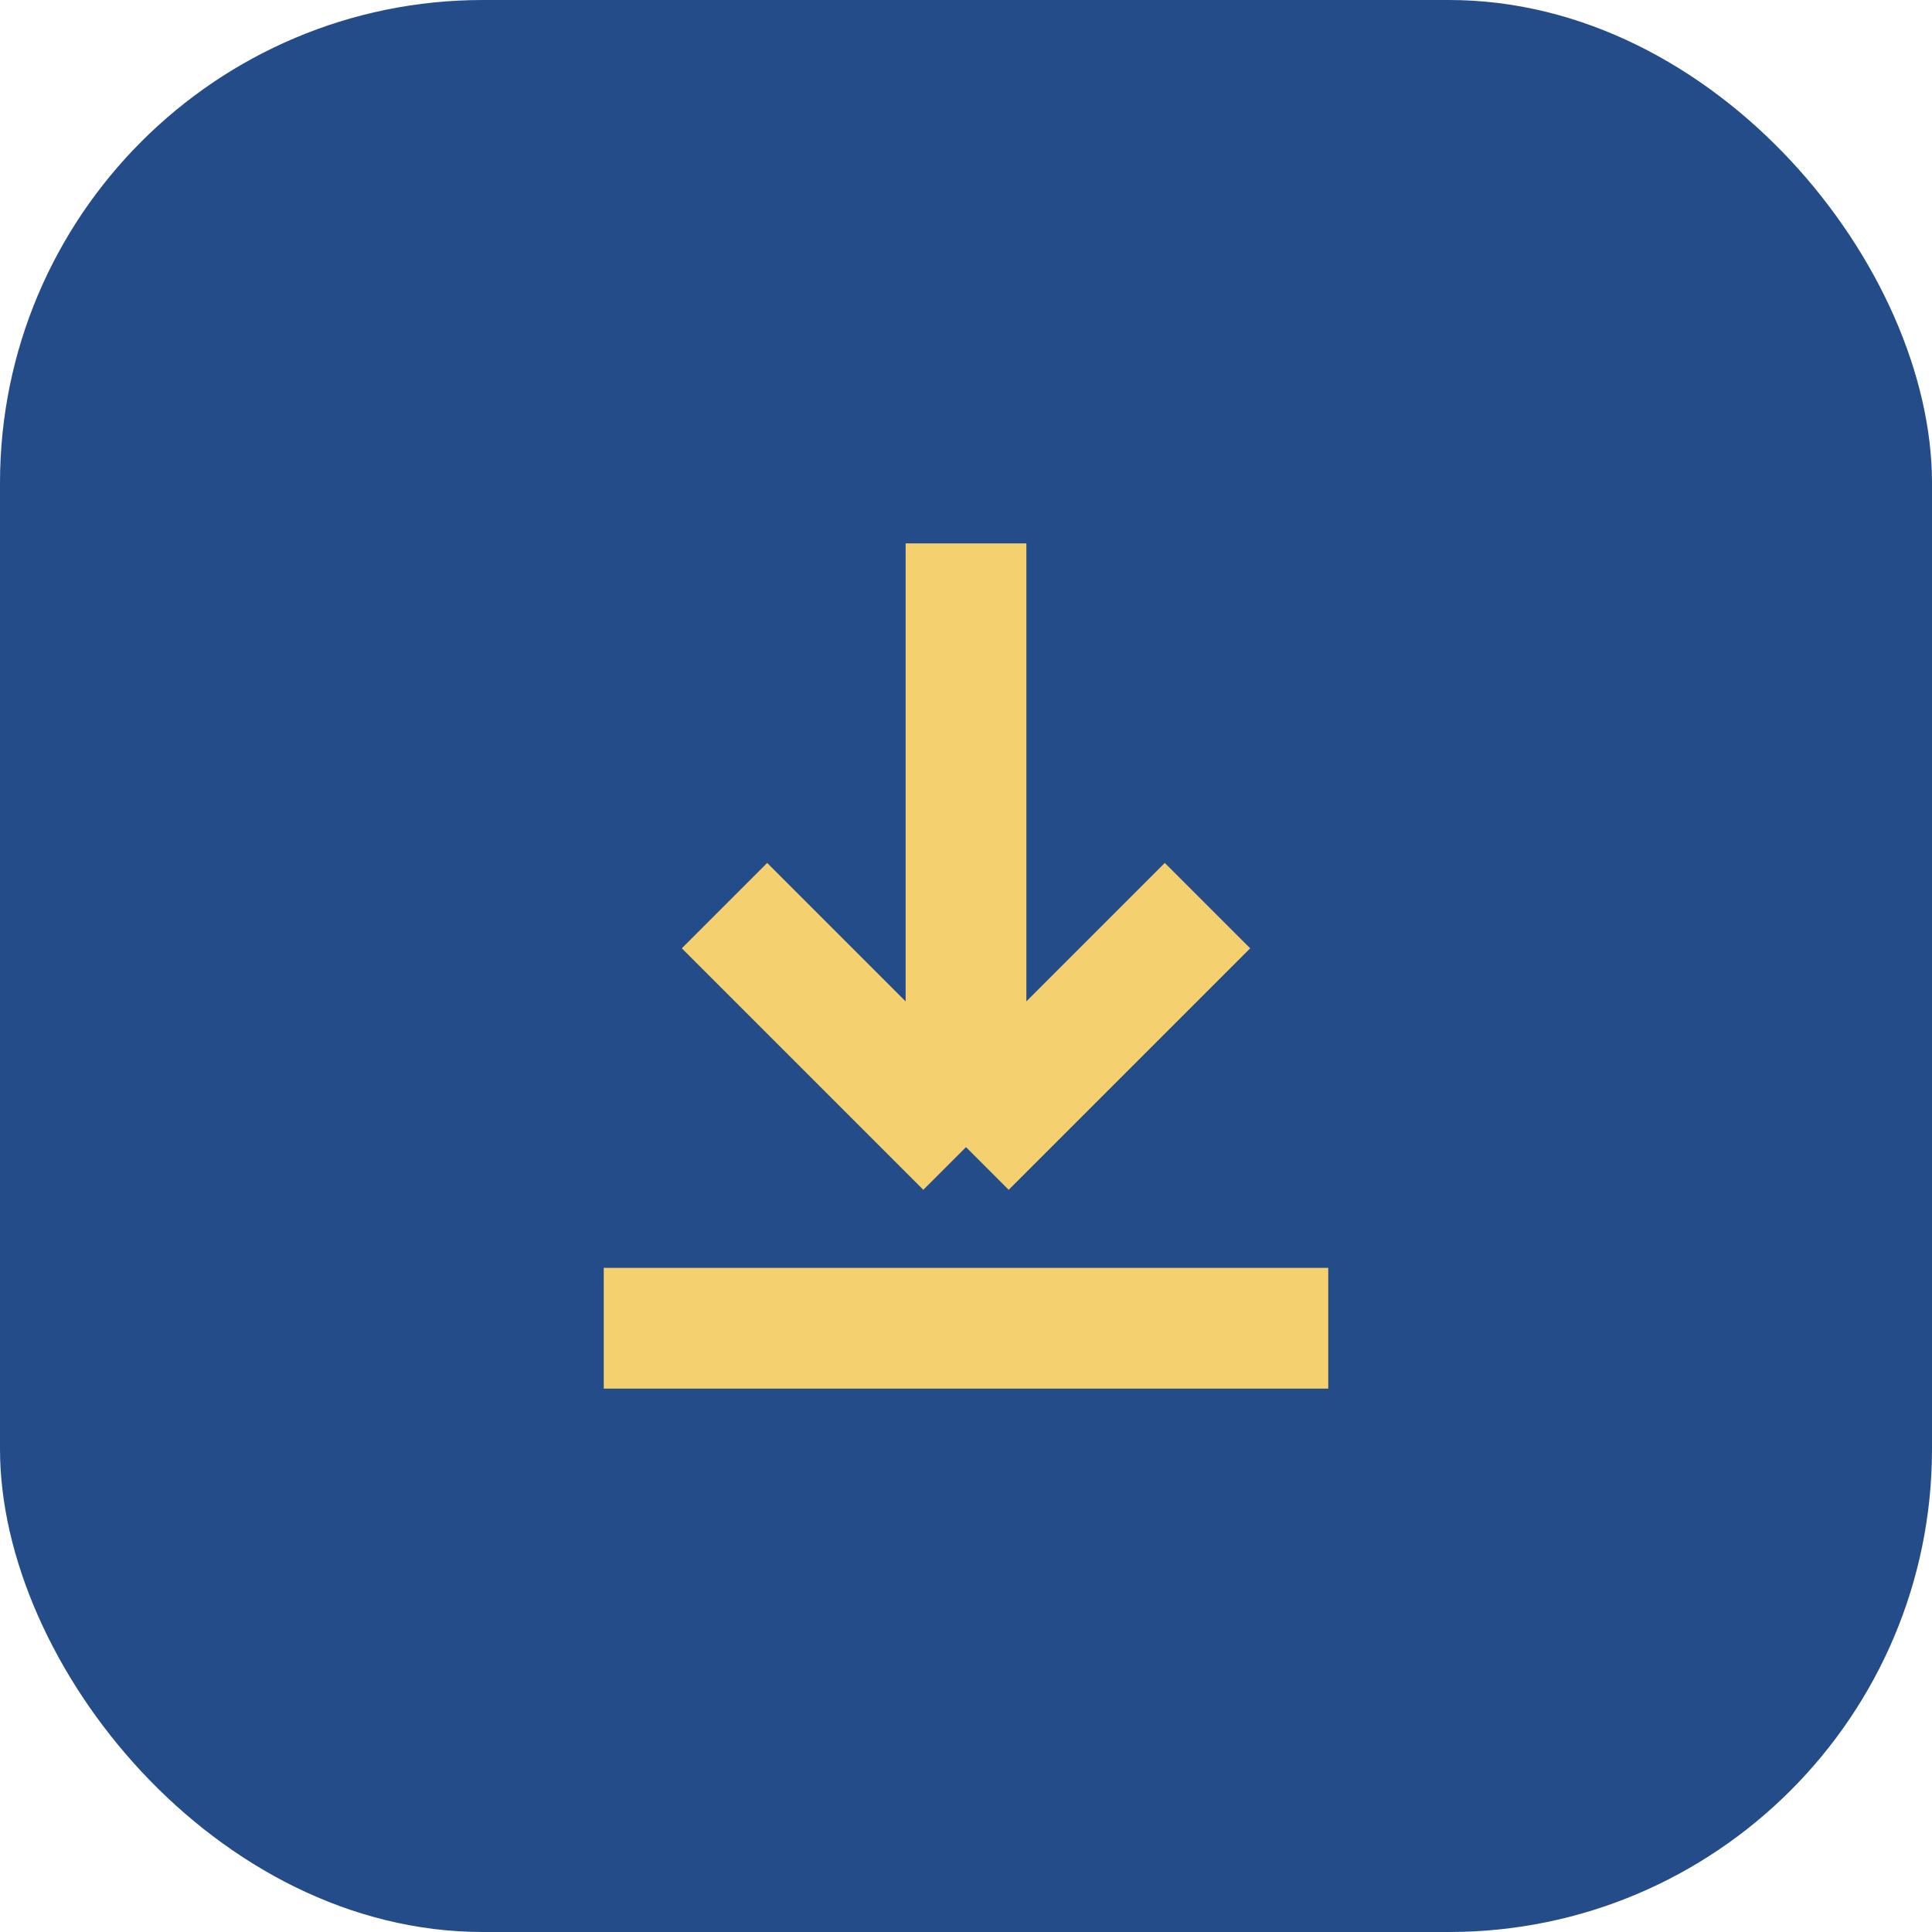
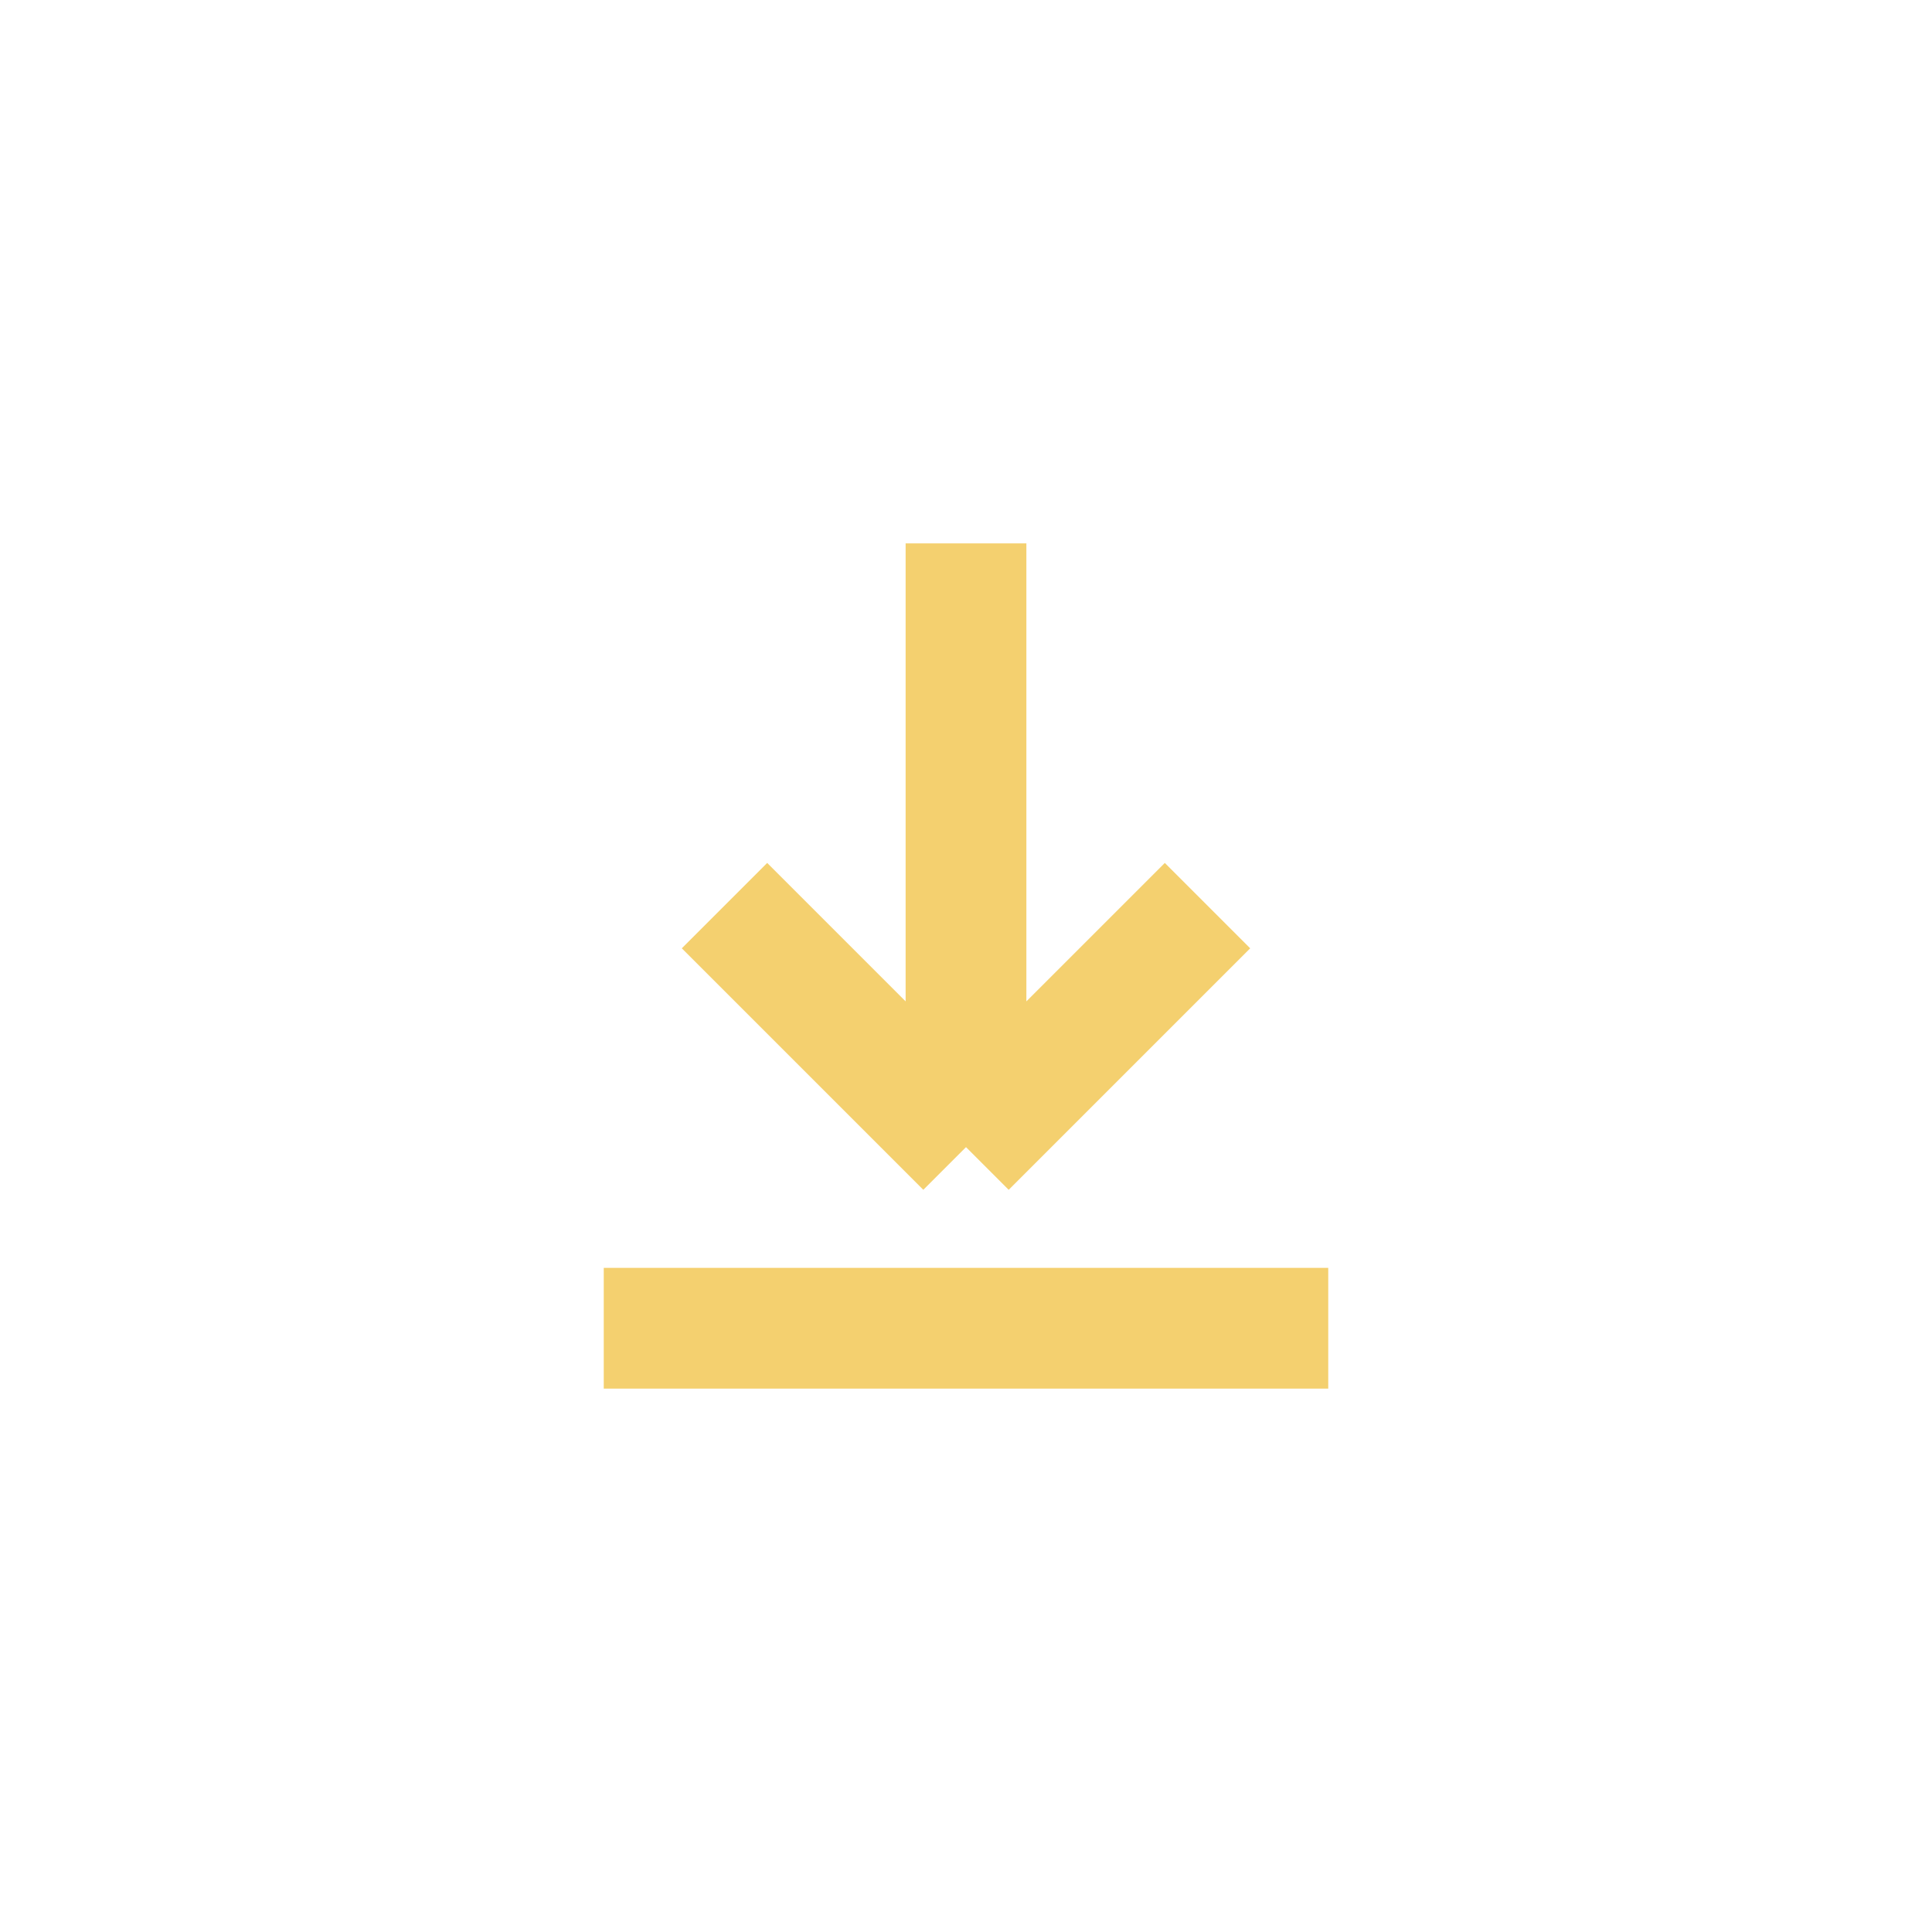
<svg xmlns="http://www.w3.org/2000/svg" width="32" height="32" viewBox="0 0 32 32">
-   <rect width="32" height="32" rx="8" fill="#244C89" />
  <path d="M16 9v10m0 0-4-4m4 4 4-4M10 22h12" stroke="#F4D06F" stroke-width="2" fill="none" />
</svg>